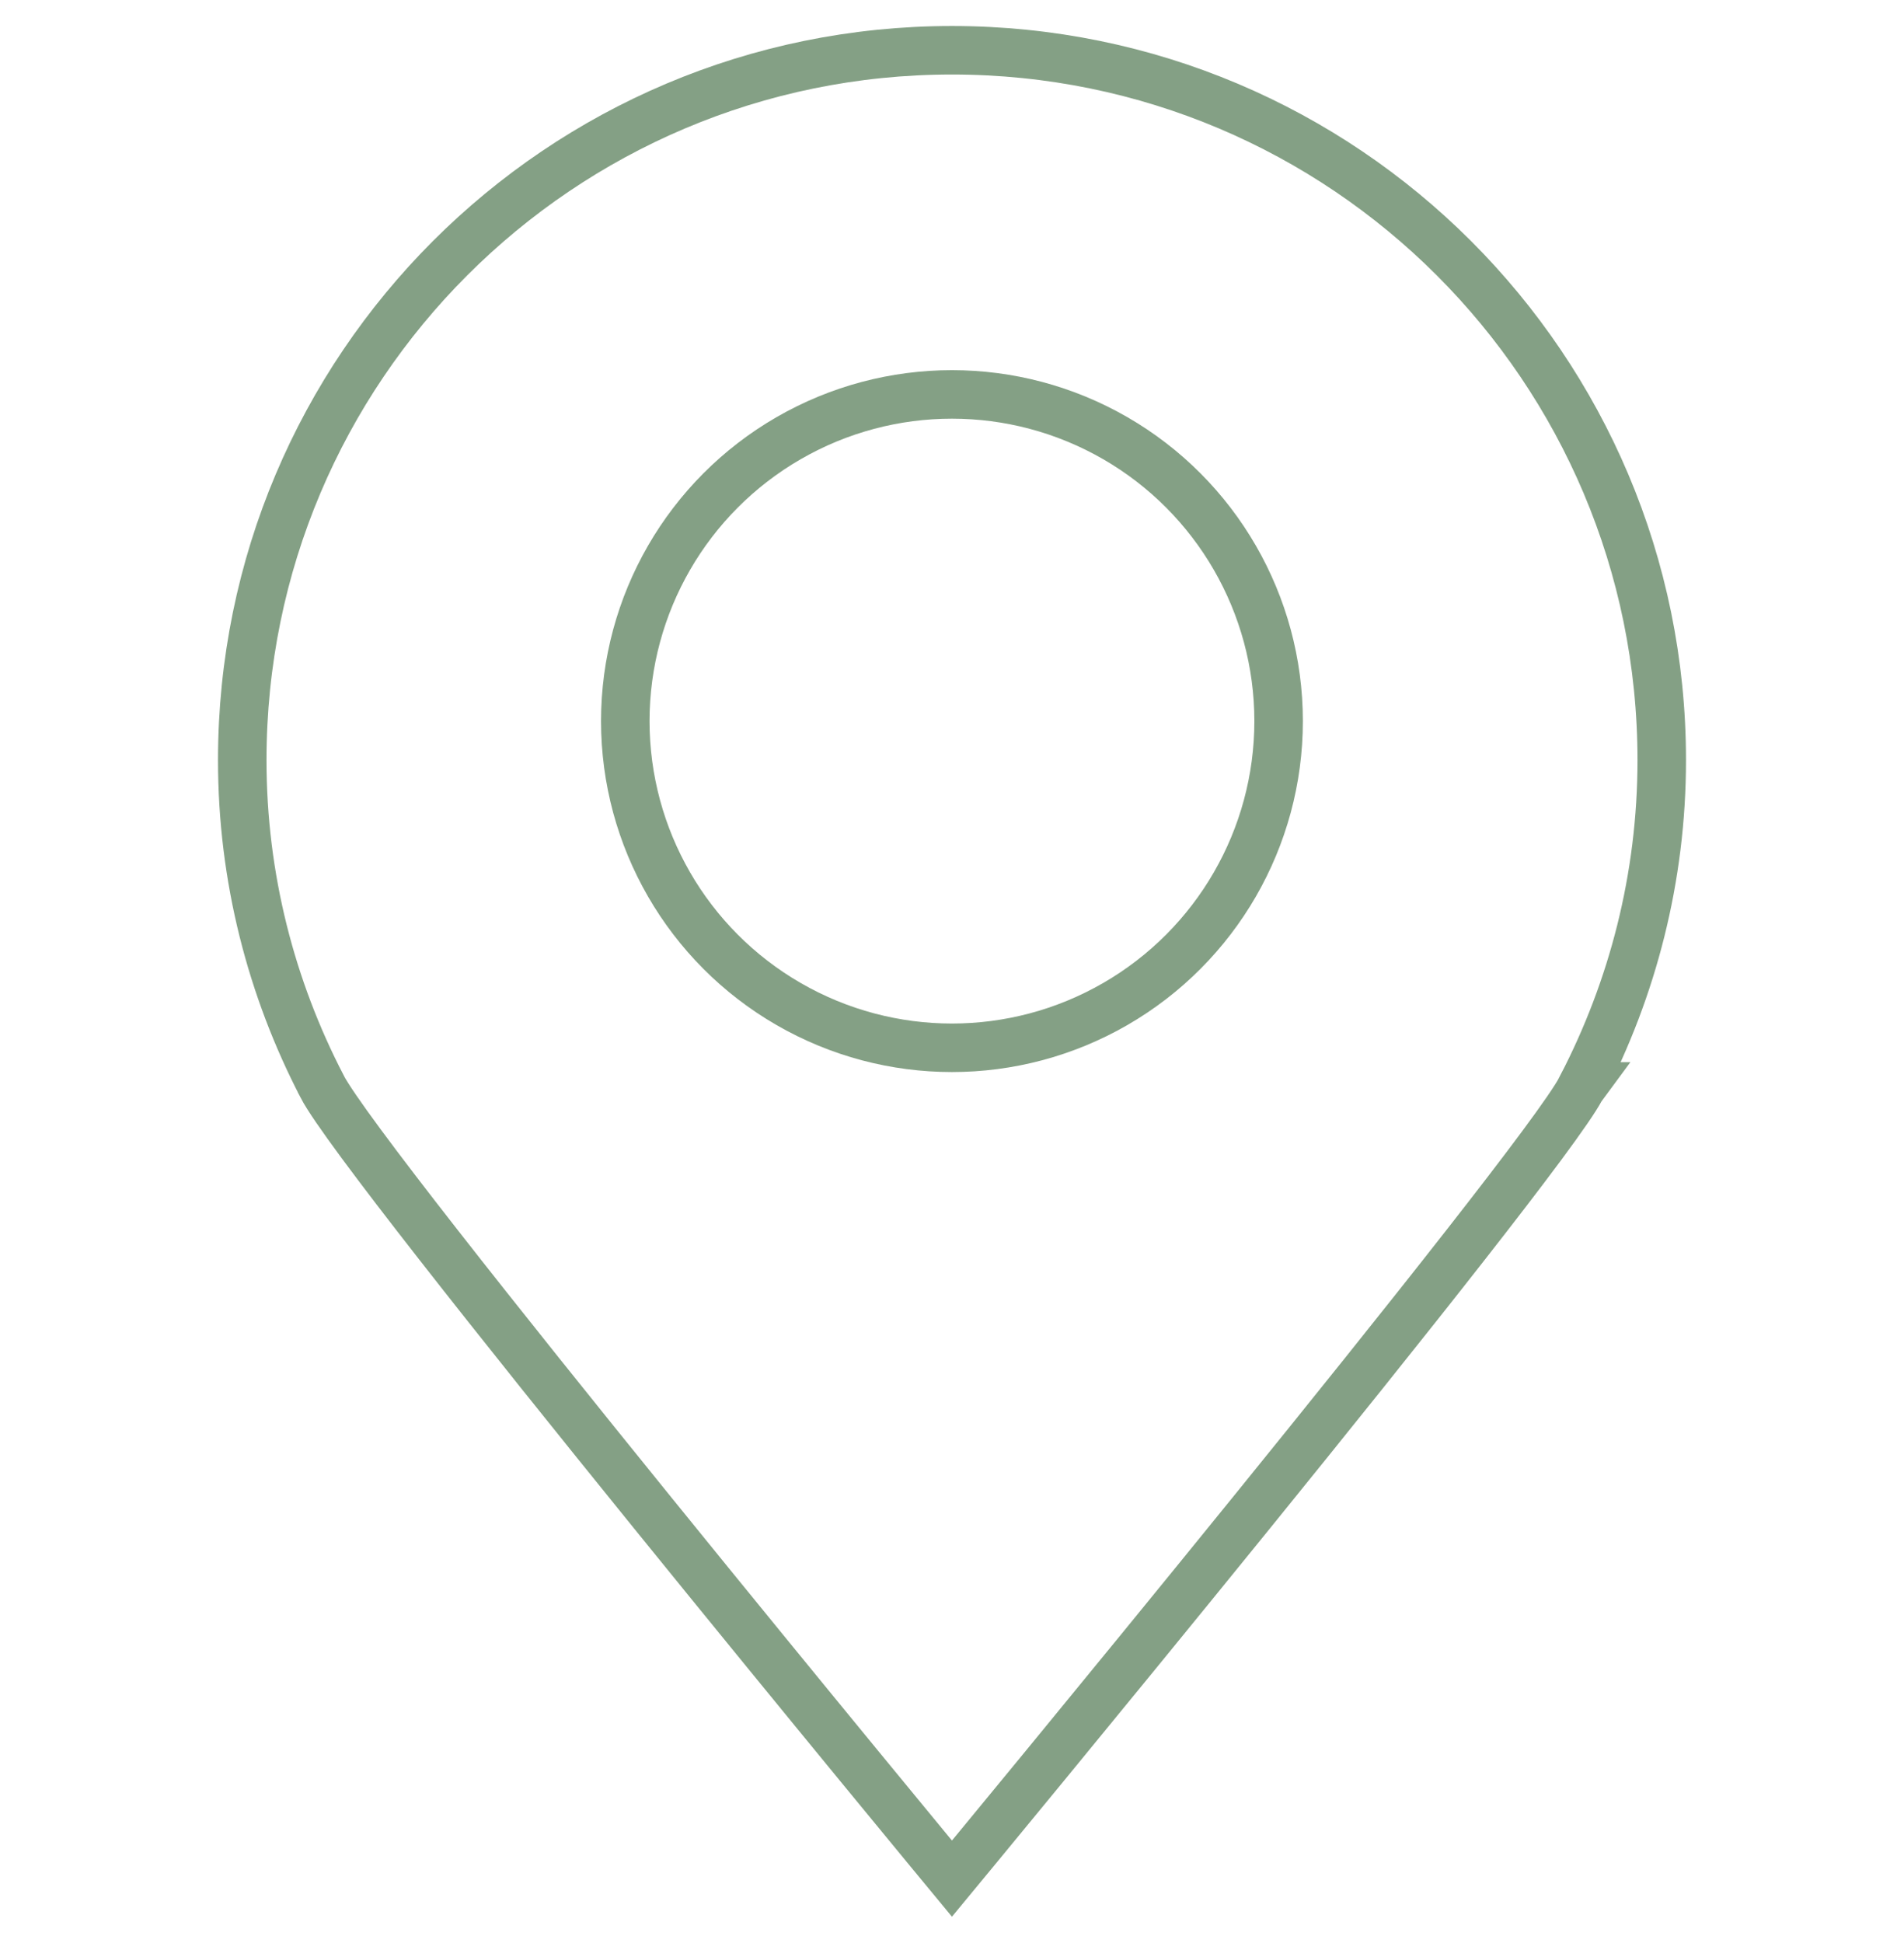
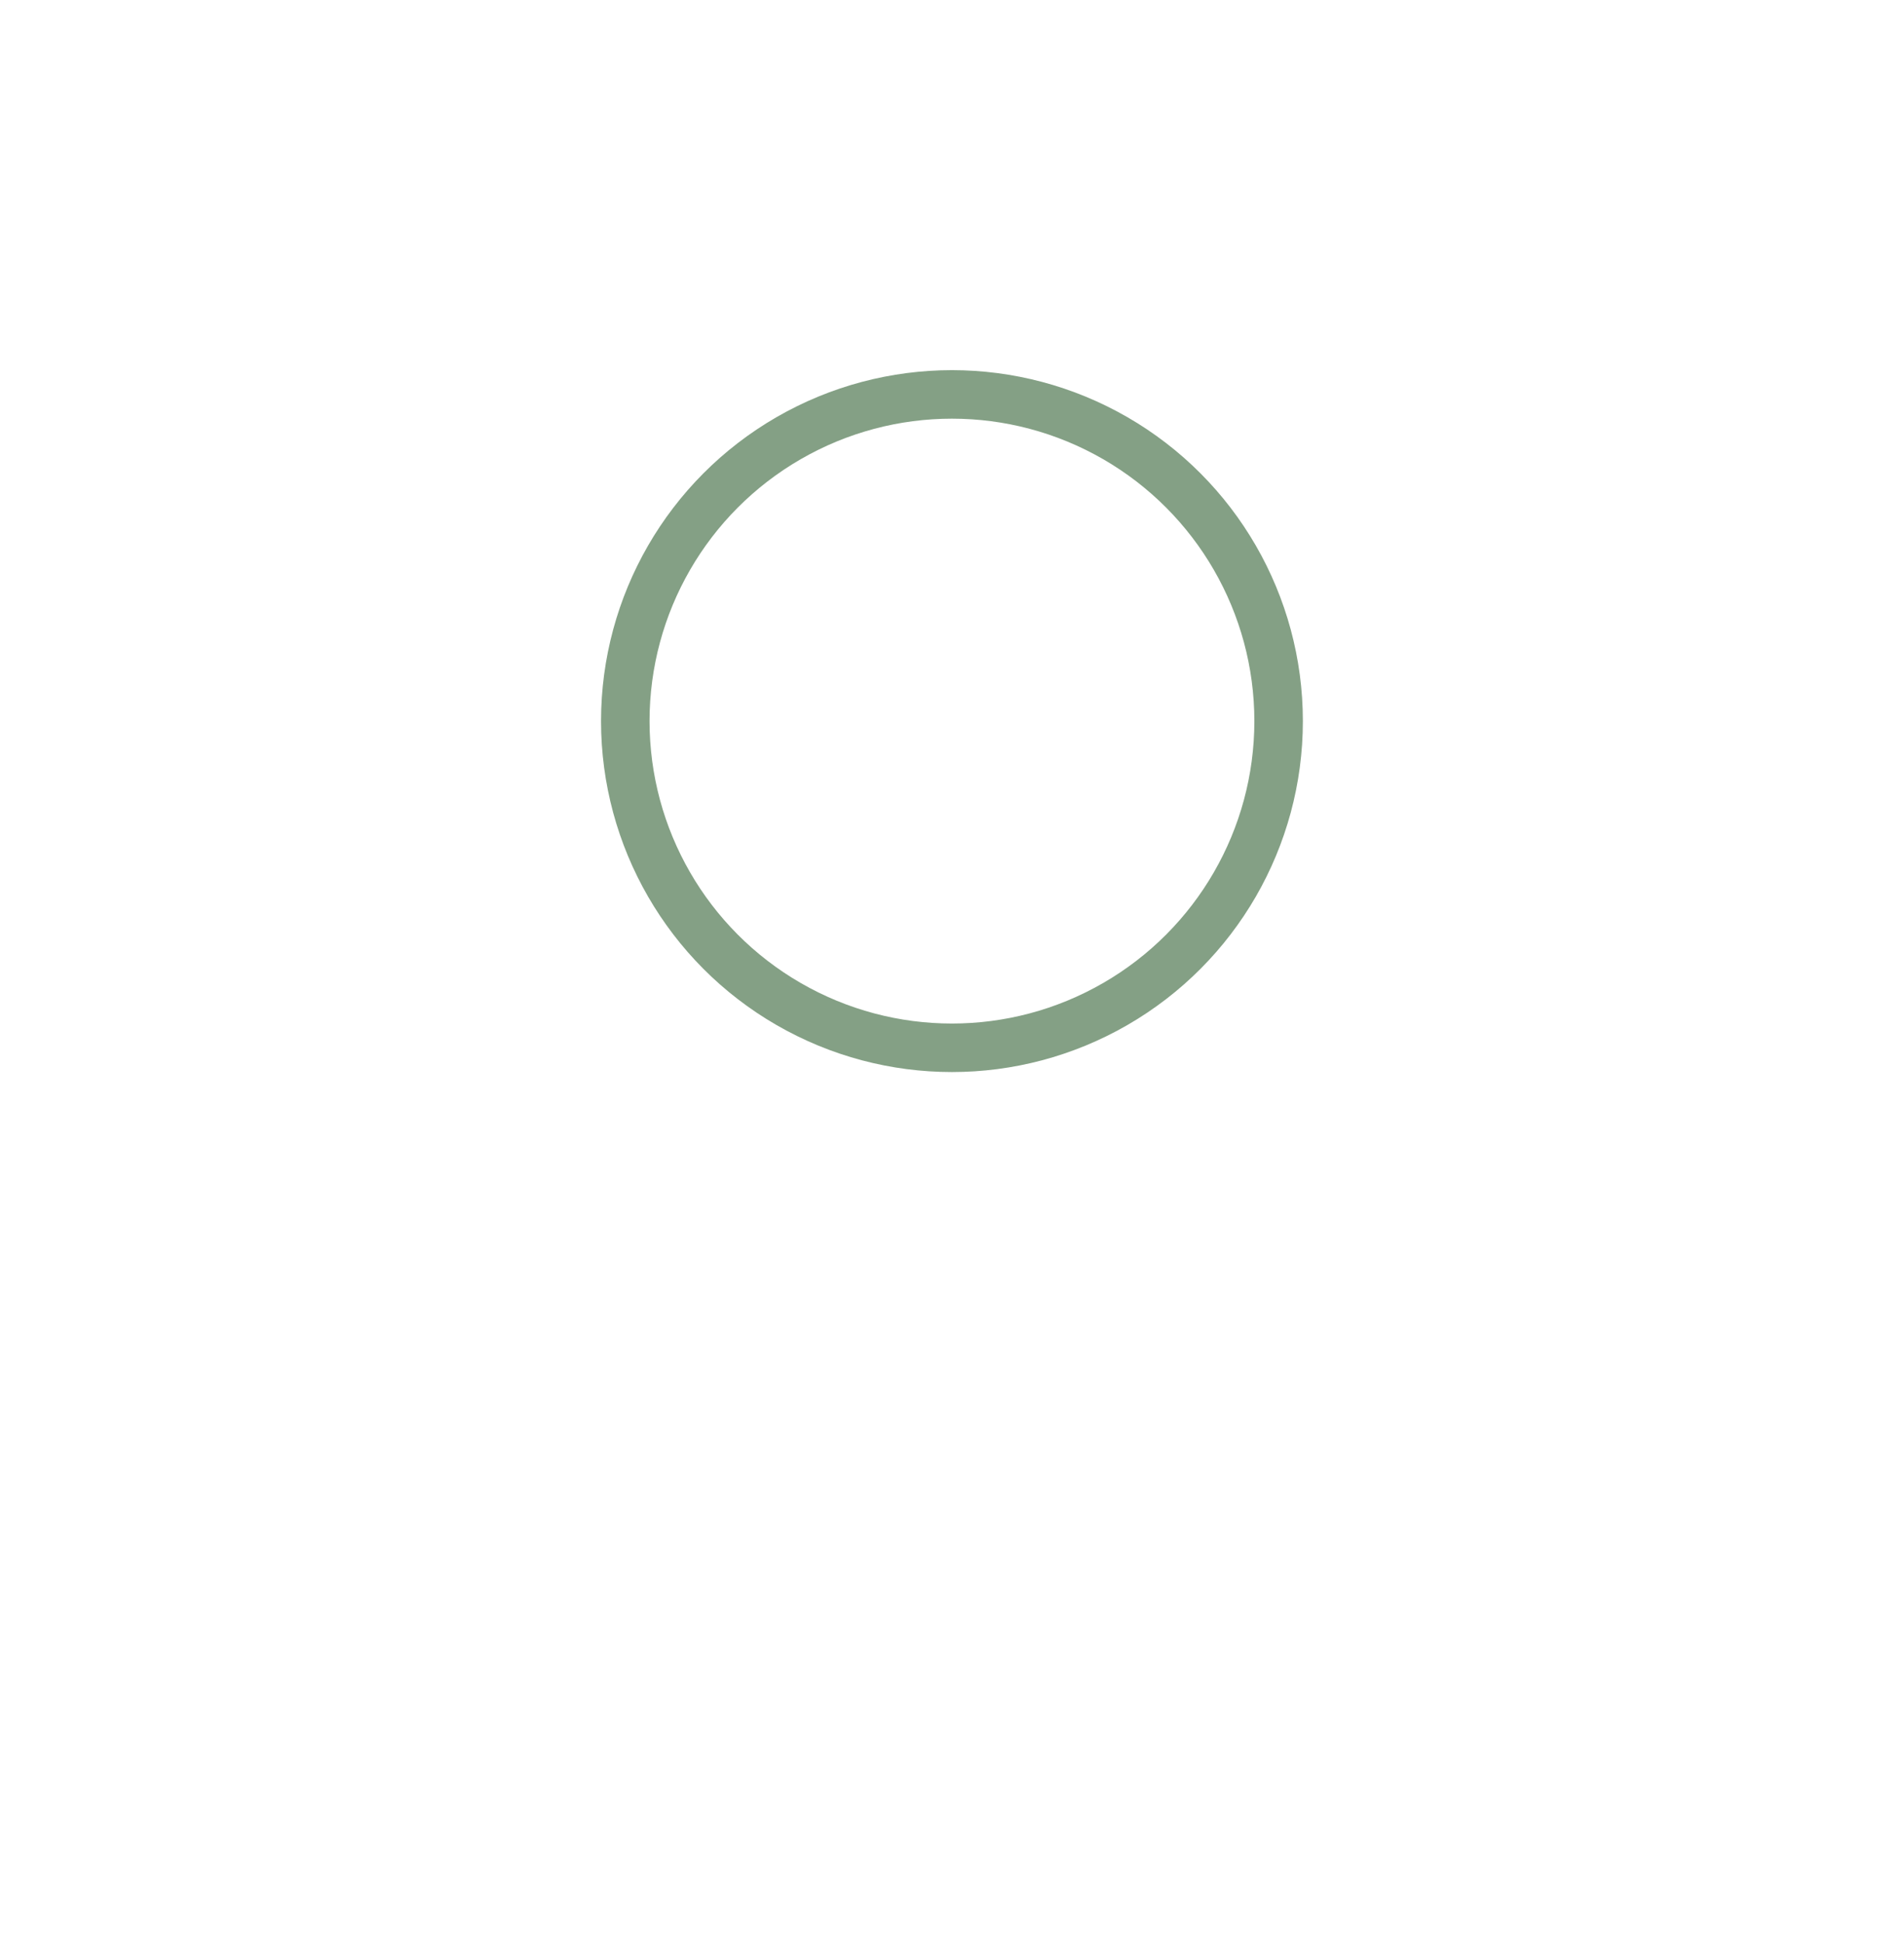
<svg xmlns="http://www.w3.org/2000/svg" version="1.1" x="0px" y="0px" width="19.625px" height="20.022px" viewBox="0 0 19.625 20.022" enable-background="new 0 0 19.625 20.022" xml:space="preserve">
  <g id="Capa_1">
</g>
  <g id="Modo_de_aislamiento">
    <g>
-       <path fill="none" stroke="#84A085" stroke-width="0.5" stroke-miterlimit="10" d="M16.305,11.197    c0.522-1.007,0.823-2.149,0.823-3.363c0-4.041-3.275-7.316-7.316-7.316c-4.04,0-7.315,3.275-7.315,7.316    c0,1.214,0.3,2.356,0.823,3.363v0.001c0.438,0.843,6.492,8.164,6.492,8.164s6.05-7.316,6.484-8.146l0.014-0.019H16.305z" />
      <circle fill="none" stroke="#84A085" stroke-width="0.5" stroke-miterlimit="10" cx="9.812" cy="7.432" r="3.367" />
    </g>
  </g>
</svg>